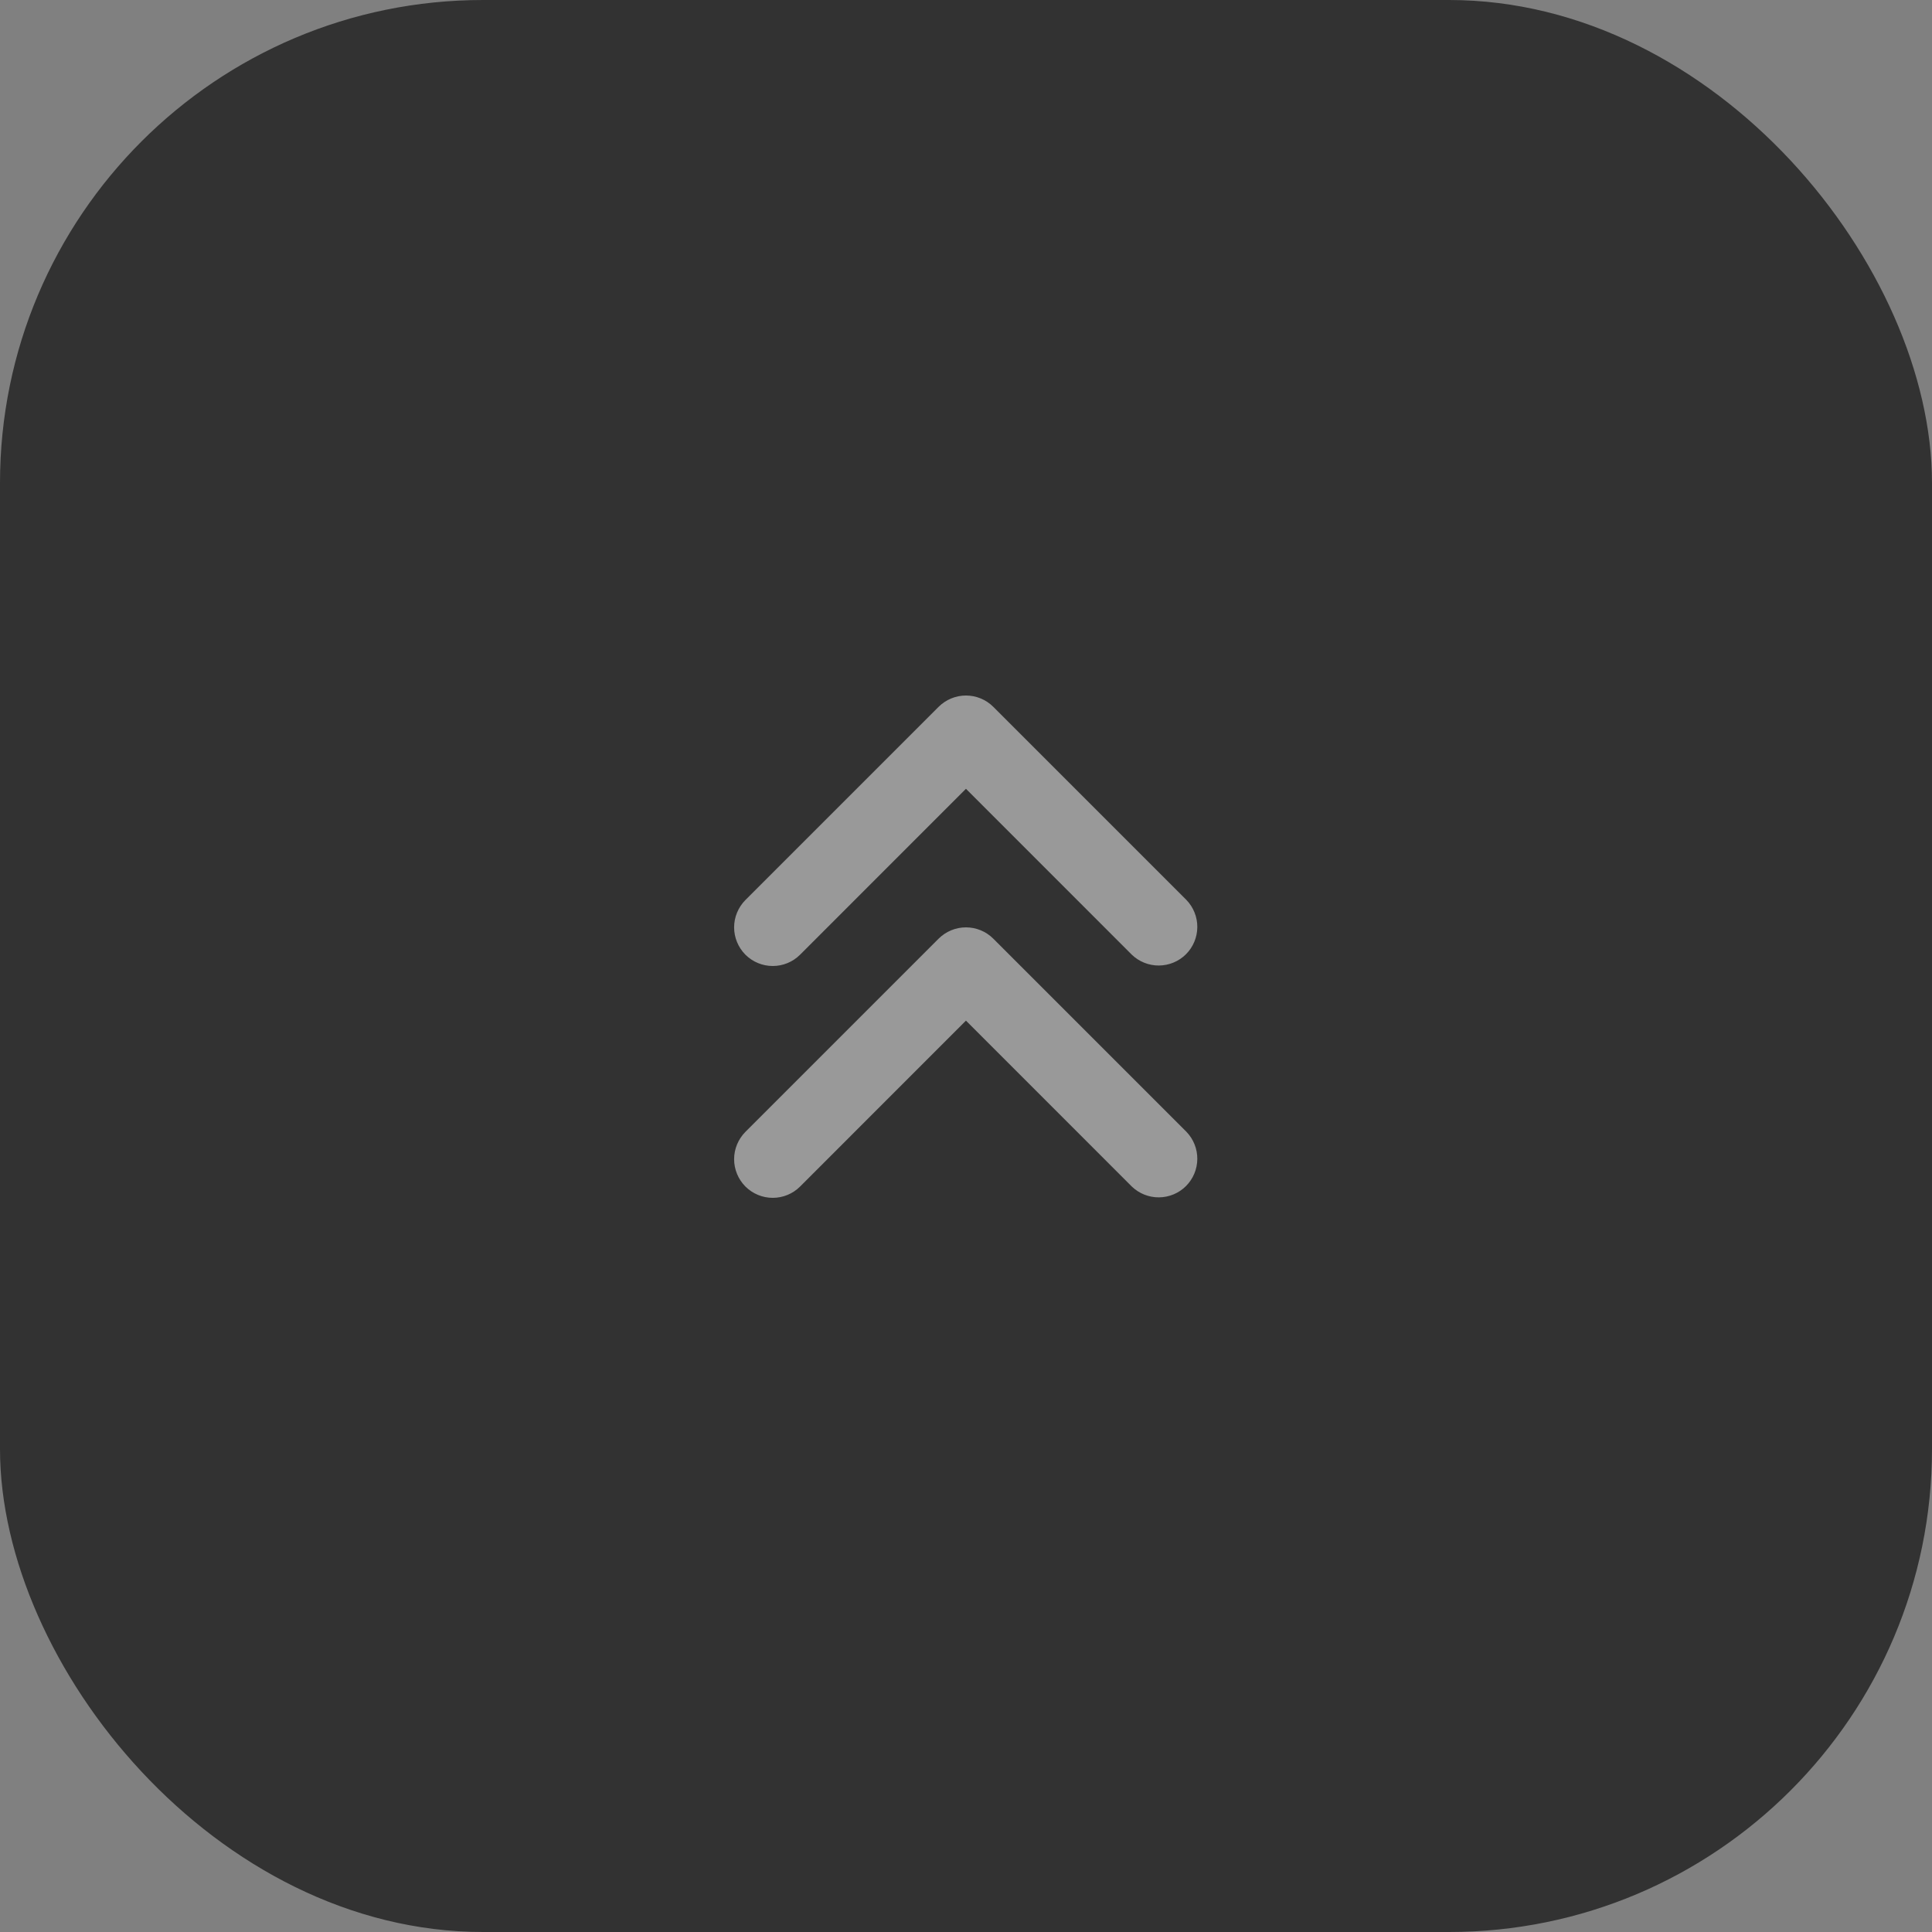
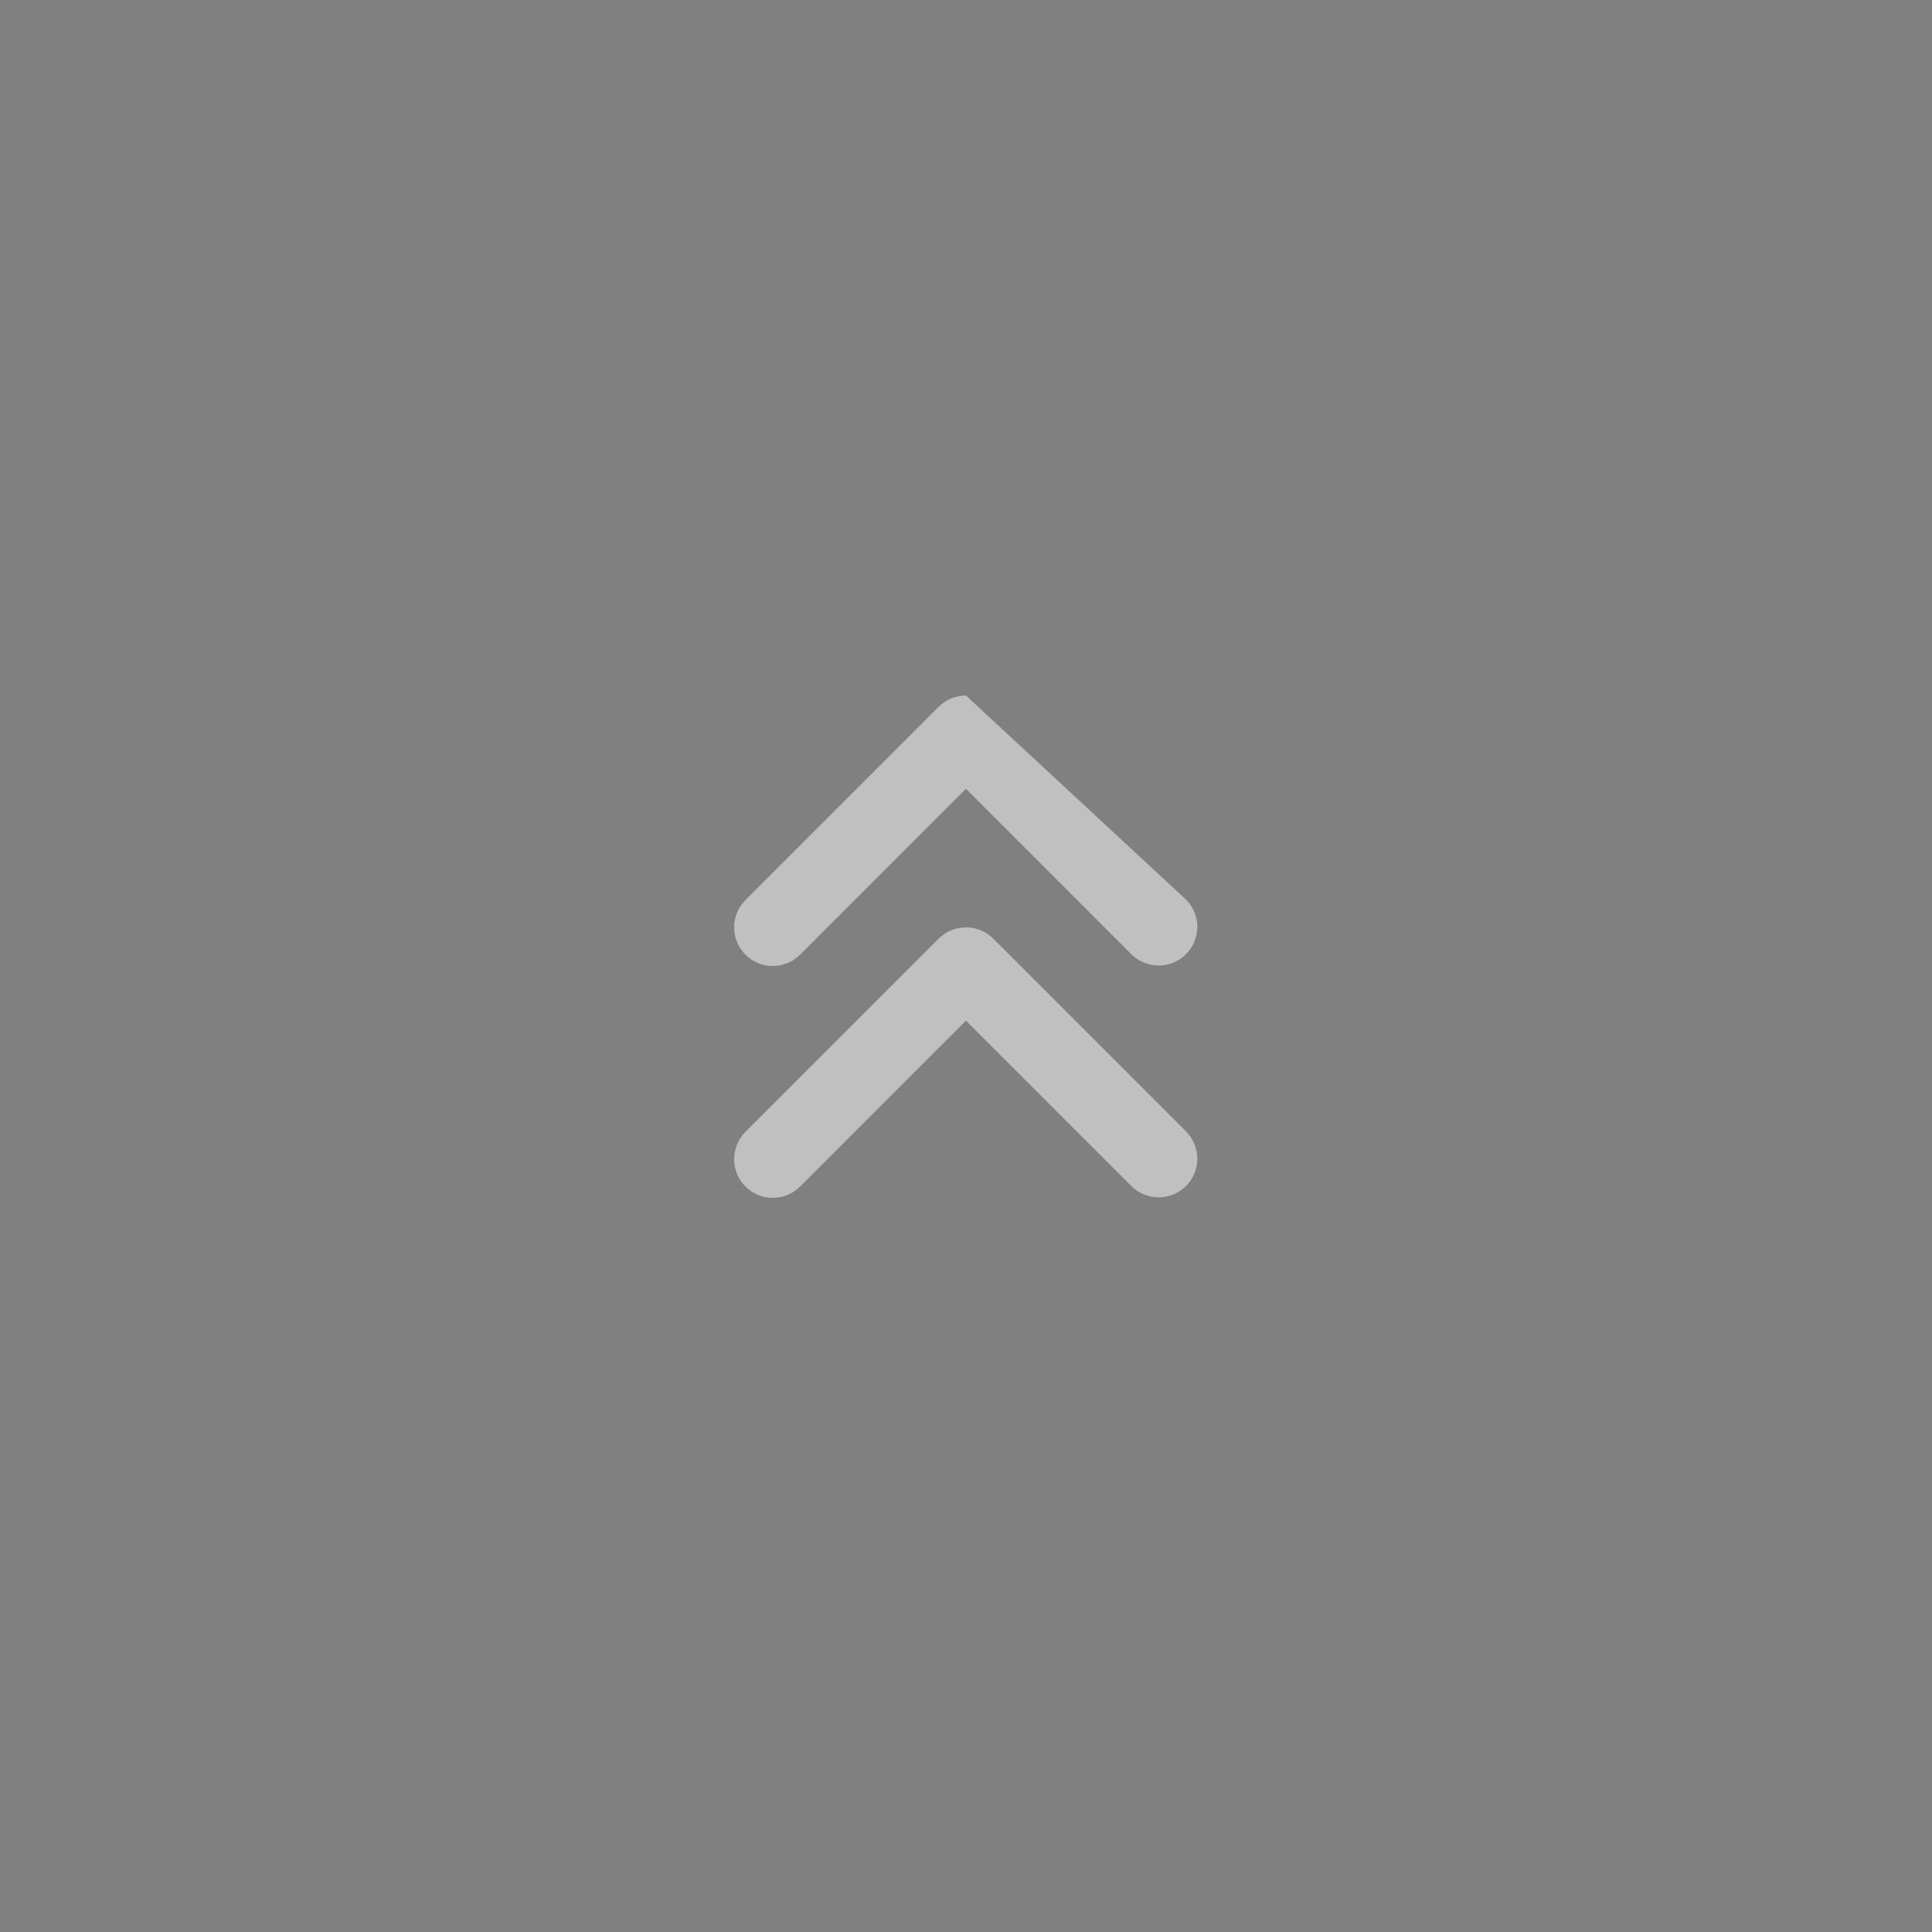
<svg xmlns="http://www.w3.org/2000/svg" width="40" height="40" viewBox="0 0 40 40" fill="none">
  <rect x="0" y="0" width="40" height="40" fill="#808080" stroke="none" />
-   <rect width="40" height="40" rx="10" fill="#323232" />
  <g opacity="0.5">
-     <path fill-rule="evenodd" clip-rule="evenodd" d="M15.433 24.566C15.284 24.416 15.199 24.212 15.199 24C15.199 23.788 15.284 23.584 15.433 23.434L19.433 19.434C19.584 19.284 19.787 19.2 19.999 19.2C20.211 19.2 20.415 19.284 20.565 19.434L24.565 23.434C24.71 23.585 24.791 23.787 24.789 23.997C24.787 24.207 24.703 24.407 24.555 24.556C24.407 24.704 24.206 24.788 23.996 24.79C23.786 24.792 23.584 24.711 23.433 24.566L19.999 21.131L16.565 24.566C16.415 24.716 16.211 24.8 15.999 24.8C15.787 24.8 15.584 24.716 15.433 24.566V24.566ZM15.433 19.766C15.284 19.616 15.199 19.412 15.199 19.2C15.199 18.988 15.284 18.784 15.433 18.634L19.433 14.634C19.584 14.484 19.787 14.4 19.999 14.4C20.211 14.4 20.415 14.484 20.565 14.634L24.565 18.634C24.71 18.785 24.791 18.987 24.789 19.197C24.787 19.407 24.703 19.608 24.555 19.756C24.407 19.904 24.206 19.988 23.996 19.99C23.786 19.992 23.584 19.911 23.433 19.766L19.999 16.331L16.565 19.766C16.415 19.916 16.211 20 15.999 20C15.787 20 15.584 19.916 15.433 19.766V19.766Z" fill="white" />
+     <path fill-rule="evenodd" clip-rule="evenodd" d="M15.433 24.566C15.284 24.416 15.199 24.212 15.199 24C15.199 23.788 15.284 23.584 15.433 23.434L19.433 19.434C19.584 19.284 19.787 19.2 19.999 19.2C20.211 19.2 20.415 19.284 20.565 19.434L24.565 23.434C24.71 23.585 24.791 23.787 24.789 23.997C24.787 24.207 24.703 24.407 24.555 24.556C24.407 24.704 24.206 24.788 23.996 24.79C23.786 24.792 23.584 24.711 23.433 24.566L19.999 21.131L16.565 24.566C16.415 24.716 16.211 24.8 15.999 24.8C15.787 24.8 15.584 24.716 15.433 24.566V24.566ZM15.433 19.766C15.284 19.616 15.199 19.412 15.199 19.2C15.199 18.988 15.284 18.784 15.433 18.634L19.433 14.634C19.584 14.484 19.787 14.4 19.999 14.4L24.565 18.634C24.71 18.785 24.791 18.987 24.789 19.197C24.787 19.407 24.703 19.608 24.555 19.756C24.407 19.904 24.206 19.988 23.996 19.99C23.786 19.992 23.584 19.911 23.433 19.766L19.999 16.331L16.565 19.766C16.415 19.916 16.211 20 15.999 20C15.787 20 15.584 19.916 15.433 19.766V19.766Z" fill="white" />
  </g>
</svg>